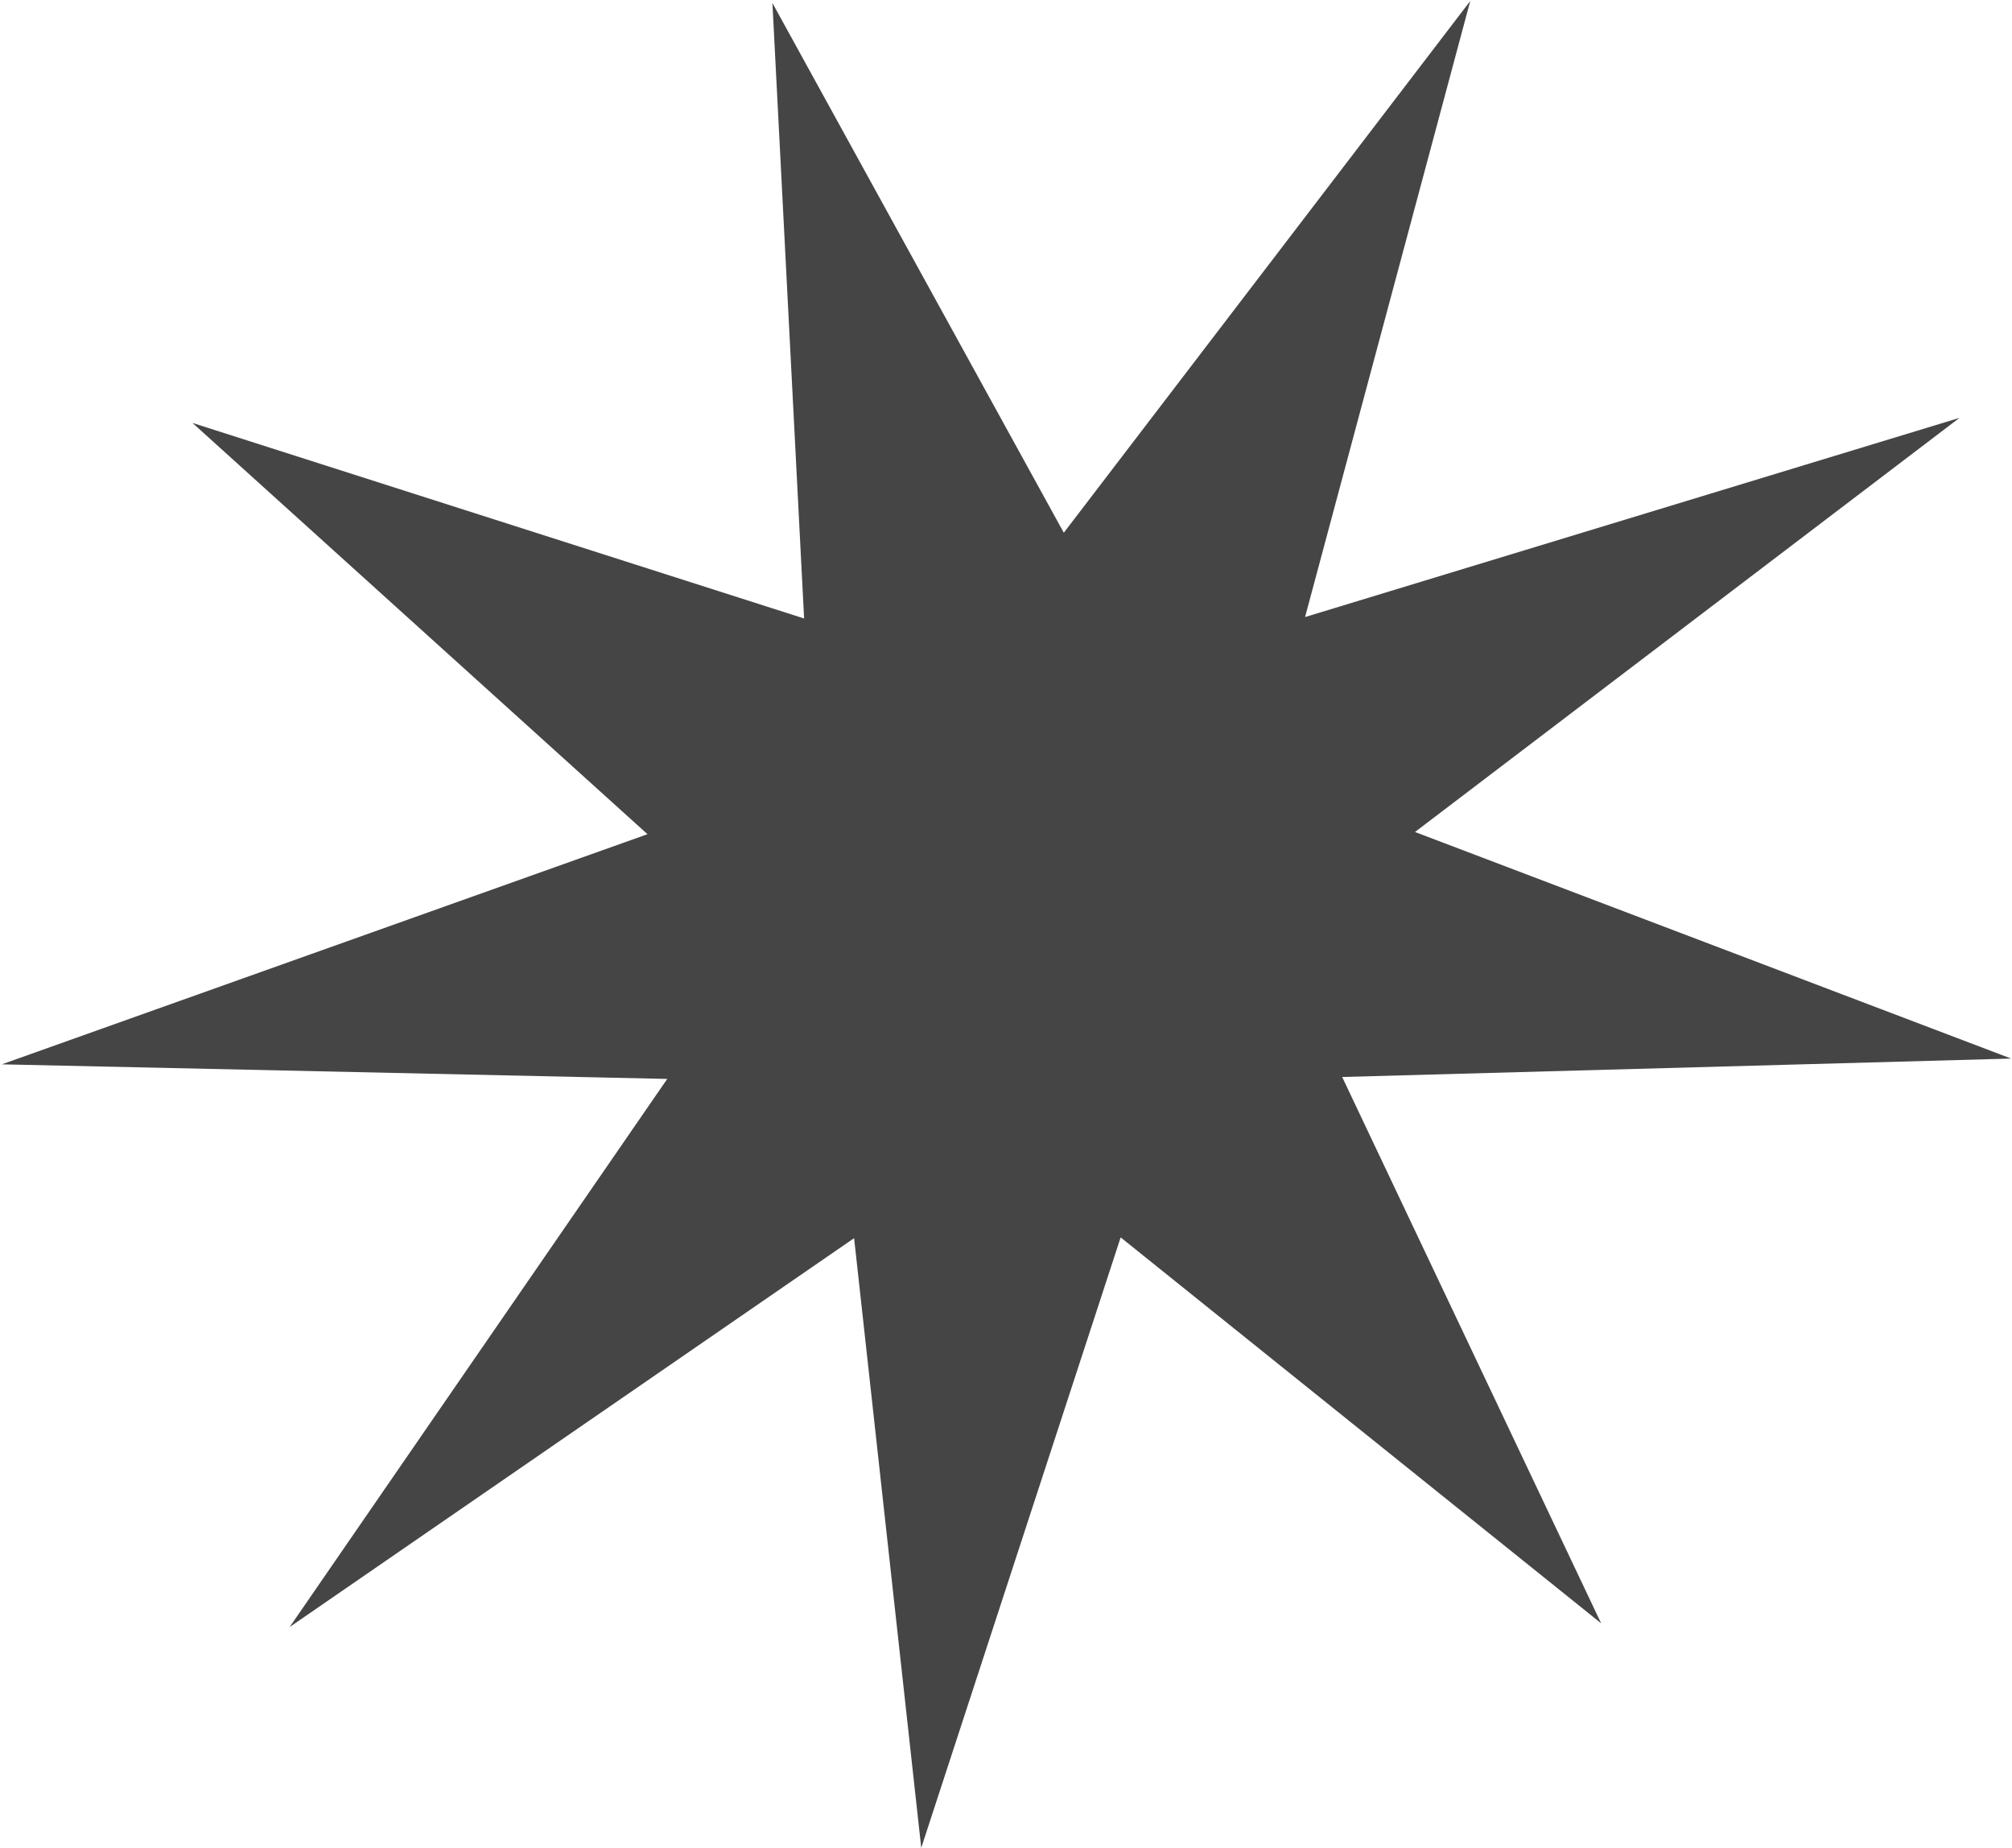
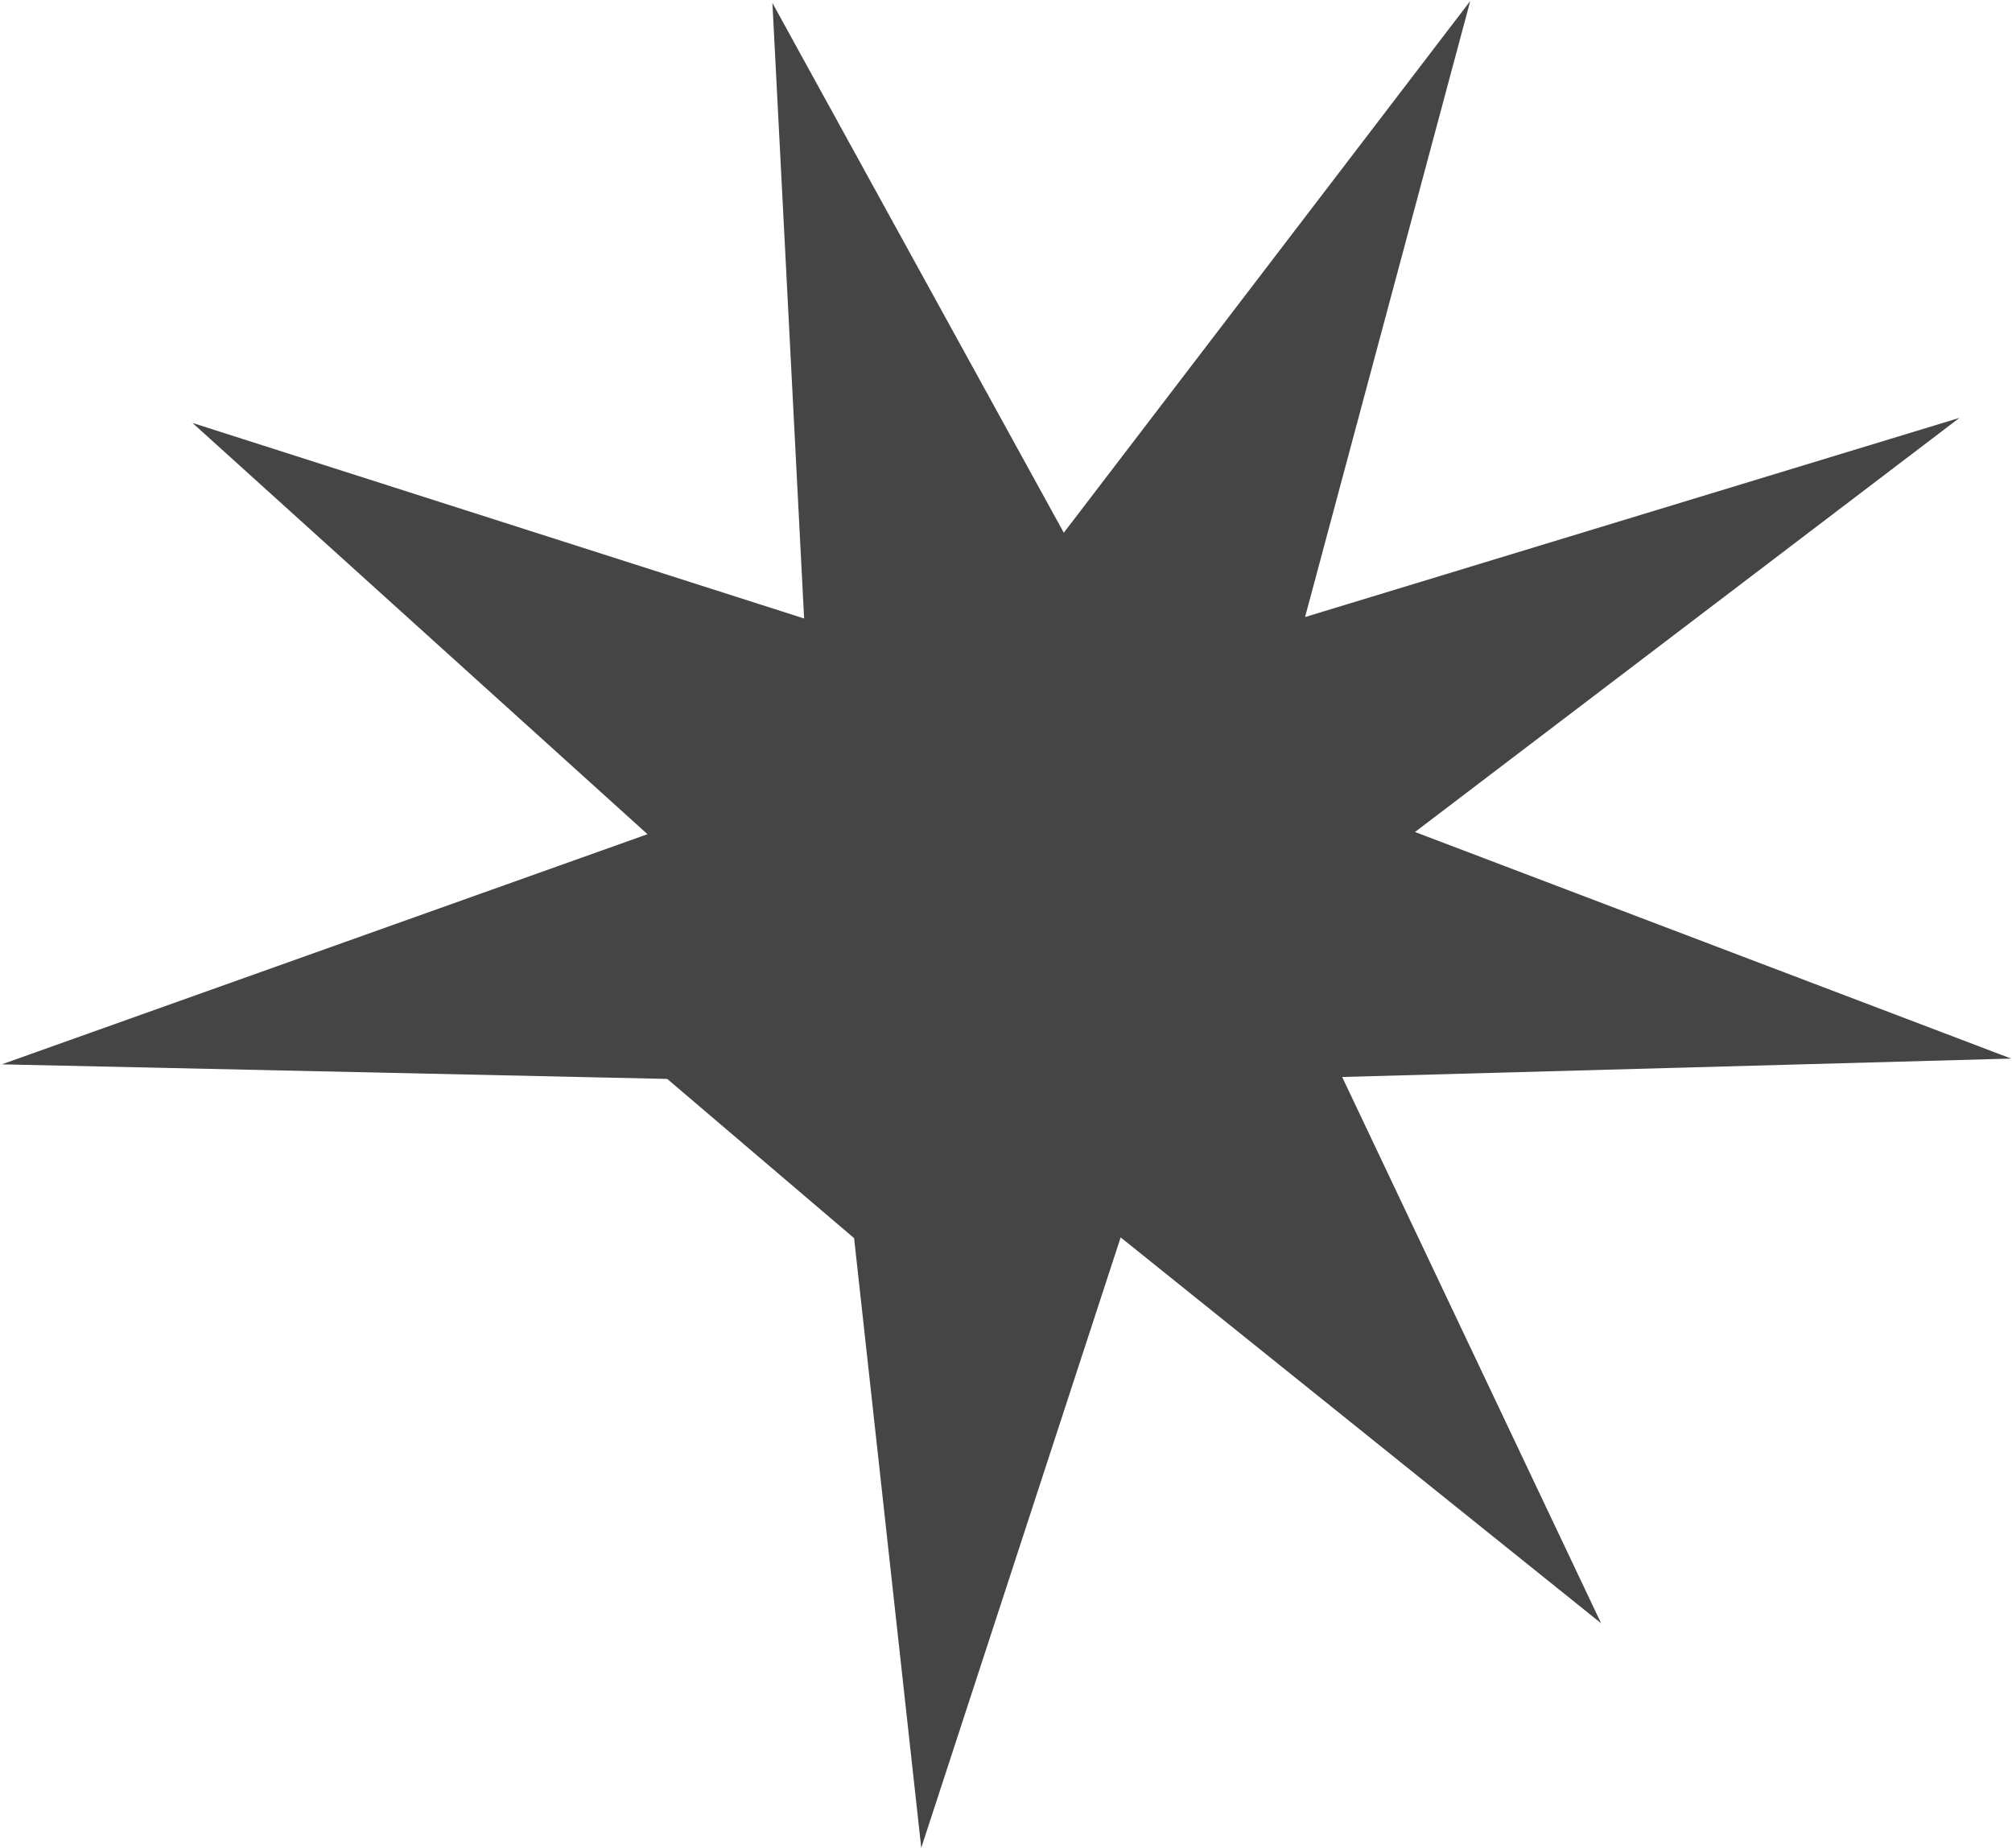
<svg xmlns="http://www.w3.org/2000/svg" width="686" height="630" viewBox="0 0 686 630" fill="none">
-   <path d="M668.092 142.461L482.449 283.644L685.715 360.891L457.617 367.167L545.914 553.42L382.091 421.853L314.103 629.962L291.209 422.114L98.749 554.702L227.497 367.827L0.619 362.855L220.765 284.394L65.628 144.189L274.165 210.855L263.359 1.019L362.709 181.618L501.29 0.337L444.966 210.365L668.092 142.461Z" fill="#454545" />
+   <path d="M668.092 142.461L482.449 283.644L685.715 360.891L457.617 367.167L545.914 553.42L382.091 421.853L314.103 629.962L291.209 422.114L227.497 367.827L0.619 362.855L220.765 284.394L65.628 144.189L274.165 210.855L263.359 1.019L362.709 181.618L501.29 0.337L444.966 210.365L668.092 142.461Z" fill="#454545" />
</svg>